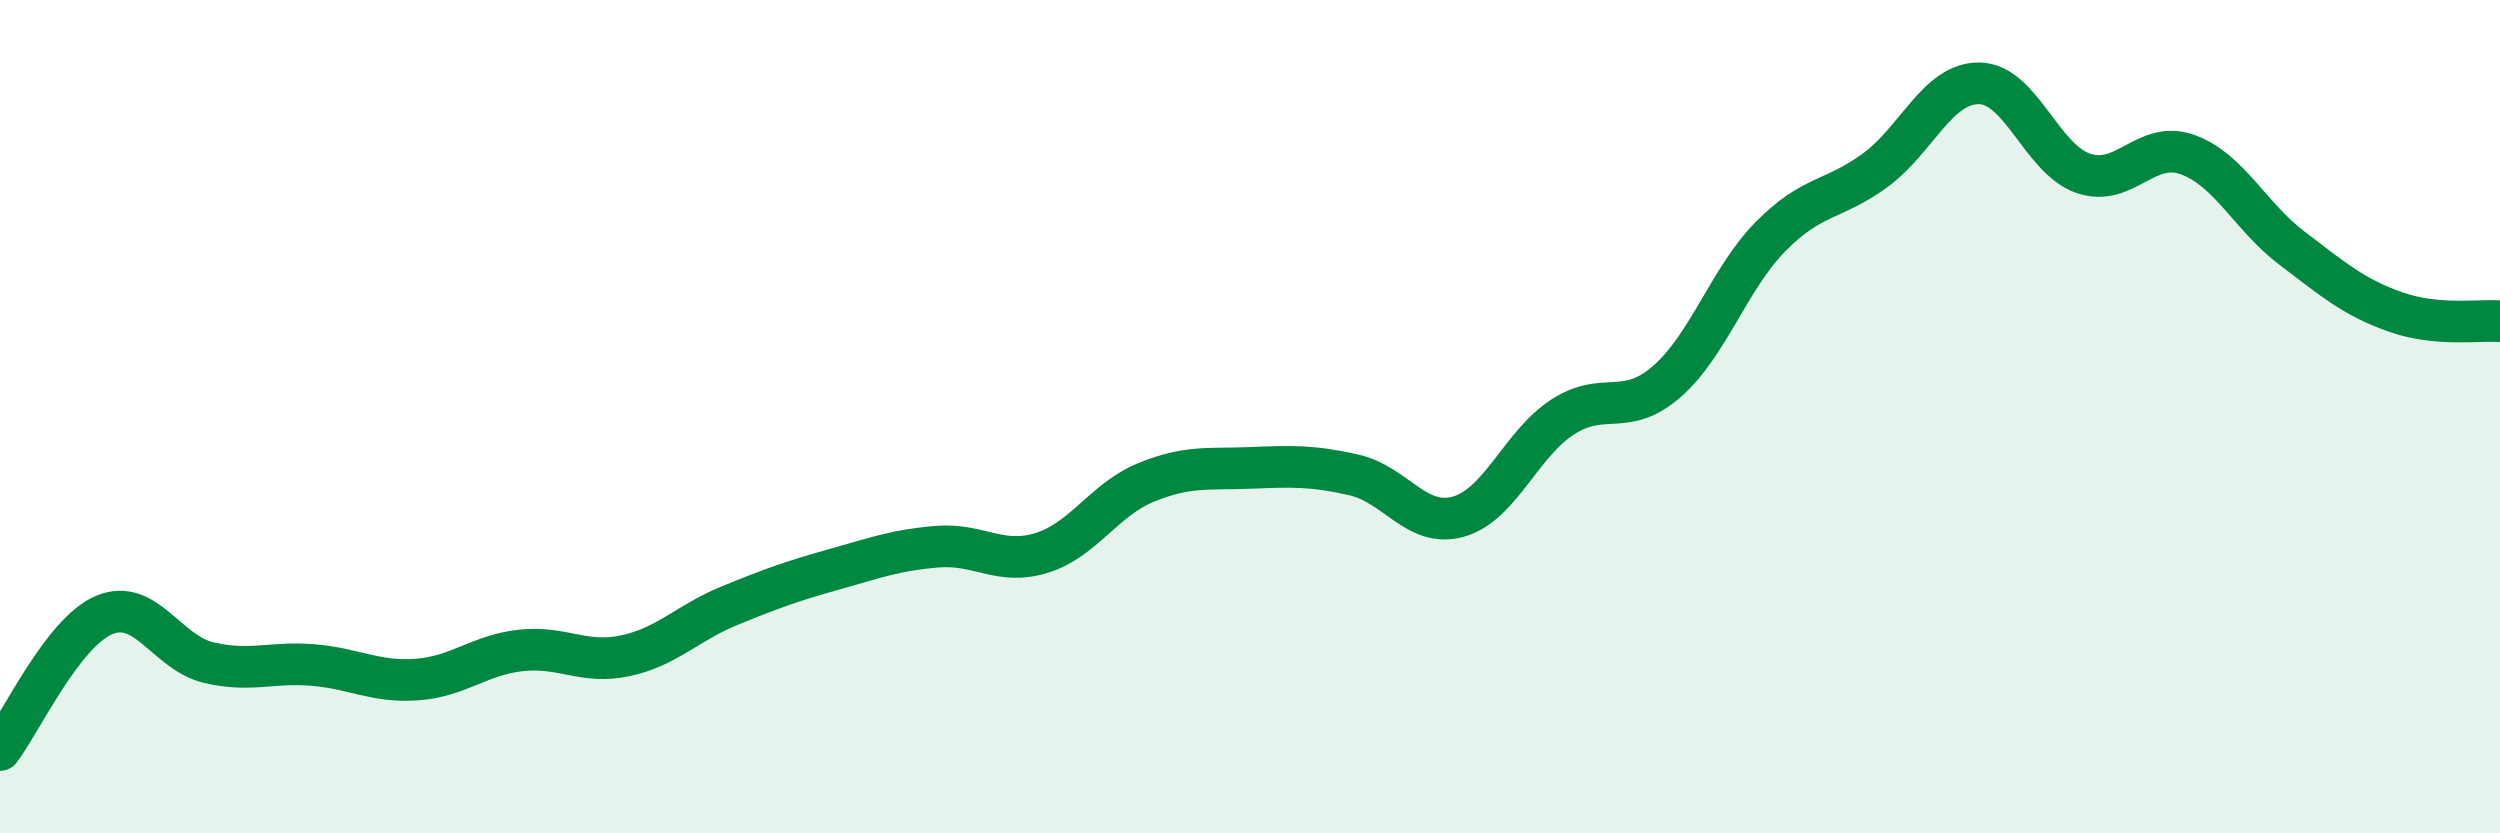
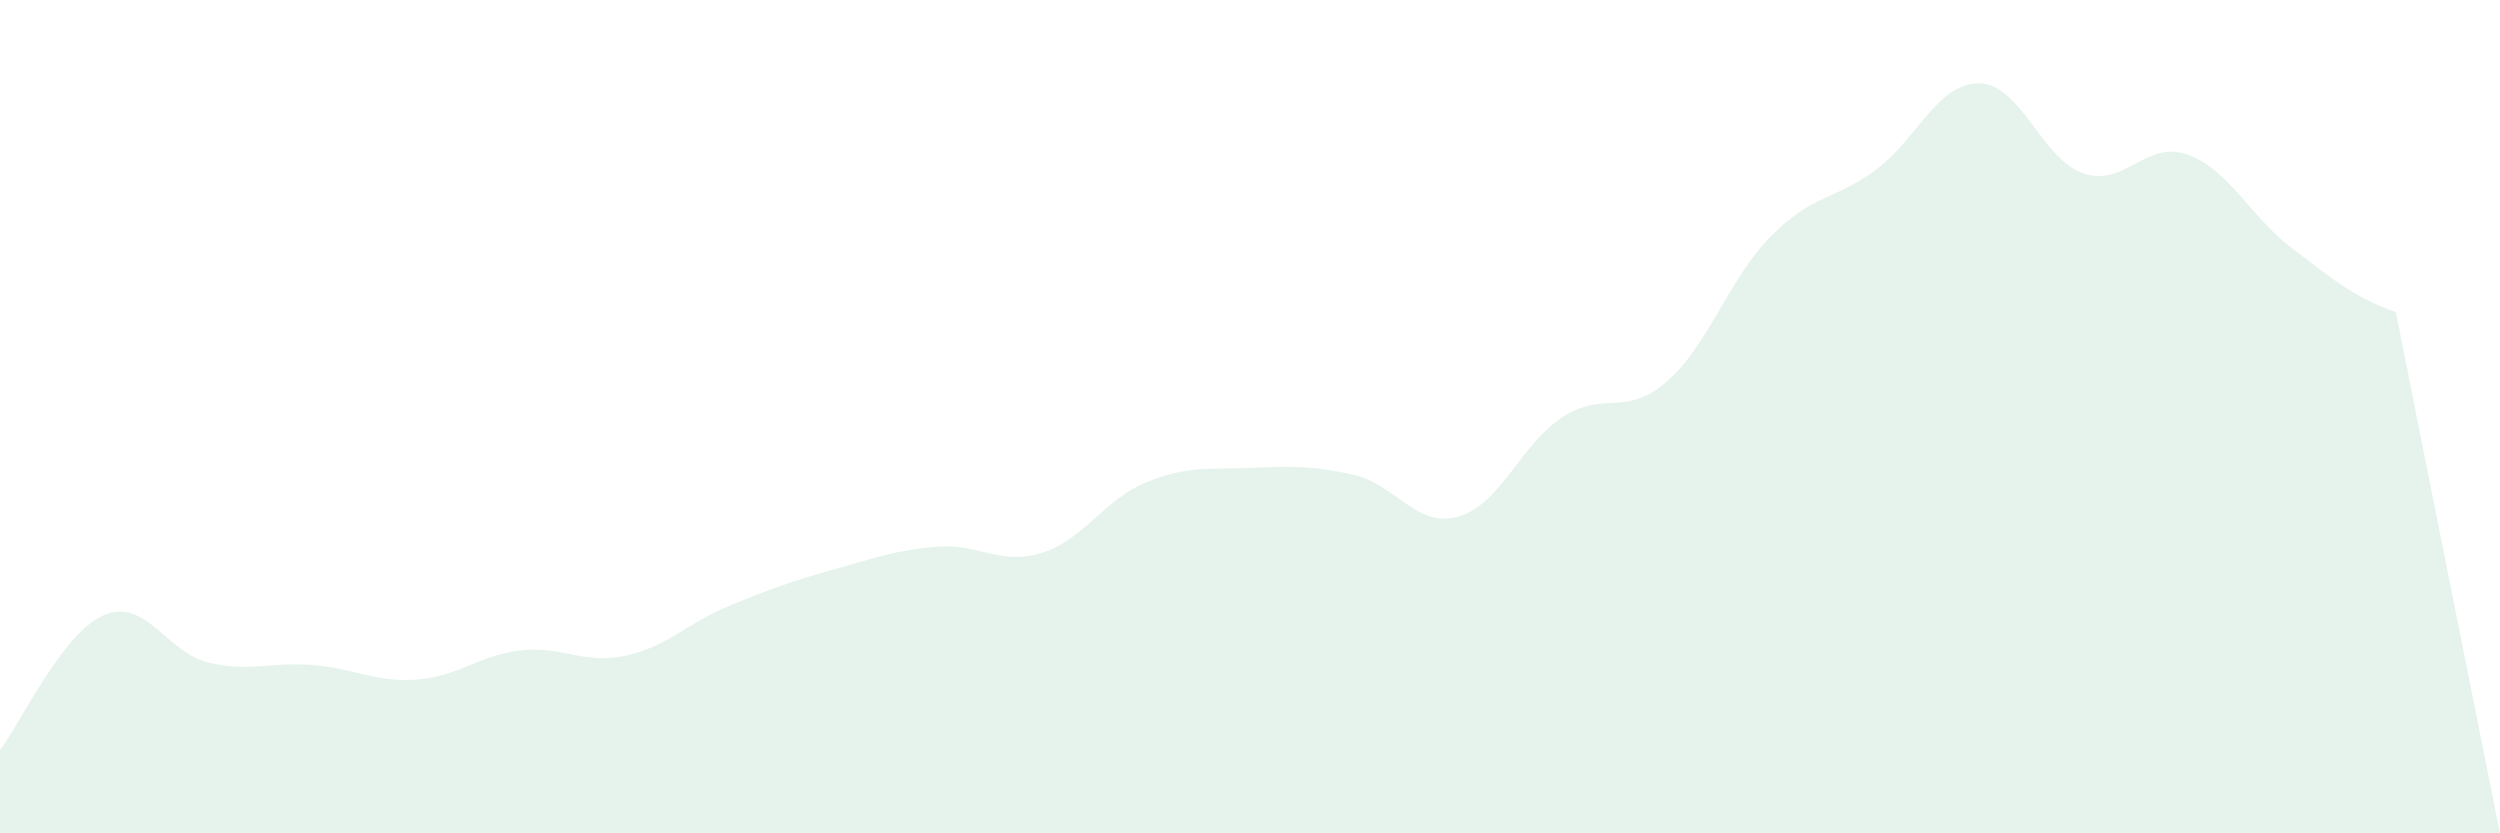
<svg xmlns="http://www.w3.org/2000/svg" width="60" height="20" viewBox="0 0 60 20">
-   <path d="M 0,18 C 0.5,17.35 1.5,15.18 2.5,14.76 C 3.5,14.34 4,15.66 5,15.9 C 6,16.14 6.5,15.88 7.5,15.96 C 8.5,16.04 9,16.38 10,16.31 C 11,16.24 11.5,15.72 12.5,15.61 C 13.5,15.5 14,15.95 15,15.74 C 16,15.53 16.5,14.95 17.5,14.54 C 18.5,14.13 19,13.95 20,13.67 C 21,13.39 21.5,13.2 22.5,13.12 C 23.5,13.04 24,13.58 25,13.27 C 26,12.96 26.5,11.99 27.5,11.58 C 28.5,11.17 29,11.27 30,11.23 C 31,11.19 31.5,11.17 32.5,11.4 C 33.5,11.63 34,12.68 35,12.4 C 36,12.12 36.5,10.66 37.5,10.01 C 38.5,9.36 39,10.03 40,9.16 C 41,8.29 41.5,6.68 42.5,5.67 C 43.5,4.66 44,4.82 45,4.09 C 46,3.36 46.5,1.99 47.5,2 C 48.5,2.01 49,3.82 50,4.16 C 51,4.5 51.5,3.35 52.5,3.71 C 53.5,4.07 54,5.19 55,5.95 C 56,6.71 56.5,7.14 57.5,7.49 C 58.5,7.84 59.5,7.67 60,7.71L60 20L0 20Z" fill="#008740" opacity="0.1" stroke-linecap="round" stroke-linejoin="round" />
-   <path d="M 0,18 C 0.5,17.35 1.5,15.18 2.5,14.76 C 3.5,14.34 4,15.66 5,15.9 C 6,16.14 6.5,15.88 7.5,15.96 C 8.5,16.04 9,16.38 10,16.31 C 11,16.24 11.5,15.72 12.5,15.61 C 13.5,15.5 14,15.95 15,15.74 C 16,15.53 16.5,14.95 17.5,14.54 C 18.5,14.13 19,13.95 20,13.67 C 21,13.39 21.5,13.2 22.5,13.12 C 23.5,13.04 24,13.58 25,13.27 C 26,12.96 26.5,11.99 27.5,11.58 C 28.5,11.17 29,11.27 30,11.23 C 31,11.19 31.5,11.17 32.5,11.4 C 33.5,11.63 34,12.68 35,12.4 C 36,12.12 36.5,10.66 37.5,10.01 C 38.5,9.36 39,10.03 40,9.16 C 41,8.29 41.5,6.68 42.5,5.67 C 43.5,4.66 44,4.82 45,4.09 C 46,3.36 46.5,1.99 47.5,2 C 48.5,2.01 49,3.82 50,4.16 C 51,4.5 51.5,3.35 52.5,3.71 C 53.5,4.07 54,5.19 55,5.95 C 56,6.71 56.5,7.14 57.5,7.49 C 58.5,7.84 59.5,7.67 60,7.71" stroke="#008740" stroke-width="1" fill="none" stroke-linecap="round" stroke-linejoin="round" />
+   <path d="M 0,18 C 0.5,17.35 1.5,15.18 2.5,14.76 C 3.5,14.34 4,15.66 5,15.9 C 6,16.14 6.5,15.88 7.5,15.96 C 8.5,16.04 9,16.38 10,16.31 C 11,16.24 11.5,15.72 12.5,15.61 C 13.5,15.5 14,15.95 15,15.74 C 16,15.53 16.5,14.95 17.5,14.54 C 18.5,14.13 19,13.95 20,13.67 C 21,13.39 21.5,13.2 22.5,13.12 C 23.5,13.04 24,13.58 25,13.27 C 26,12.96 26.5,11.99 27.5,11.58 C 28.5,11.17 29,11.27 30,11.23 C 31,11.19 31.5,11.17 32.5,11.4 C 33.5,11.63 34,12.68 35,12.4 C 36,12.12 36.5,10.66 37.5,10.01 C 38.5,9.36 39,10.03 40,9.16 C 41,8.29 41.5,6.68 42.5,5.67 C 43.5,4.66 44,4.82 45,4.09 C 46,3.36 46.5,1.99 47.5,2 C 48.5,2.01 49,3.82 50,4.16 C 51,4.5 51.5,3.35 52.5,3.71 C 53.5,4.07 54,5.19 55,5.95 C 56,6.71 56.5,7.14 57.5,7.49 L60 20L0 20Z" fill="#008740" opacity="0.1" stroke-linecap="round" stroke-linejoin="round" />
</svg>